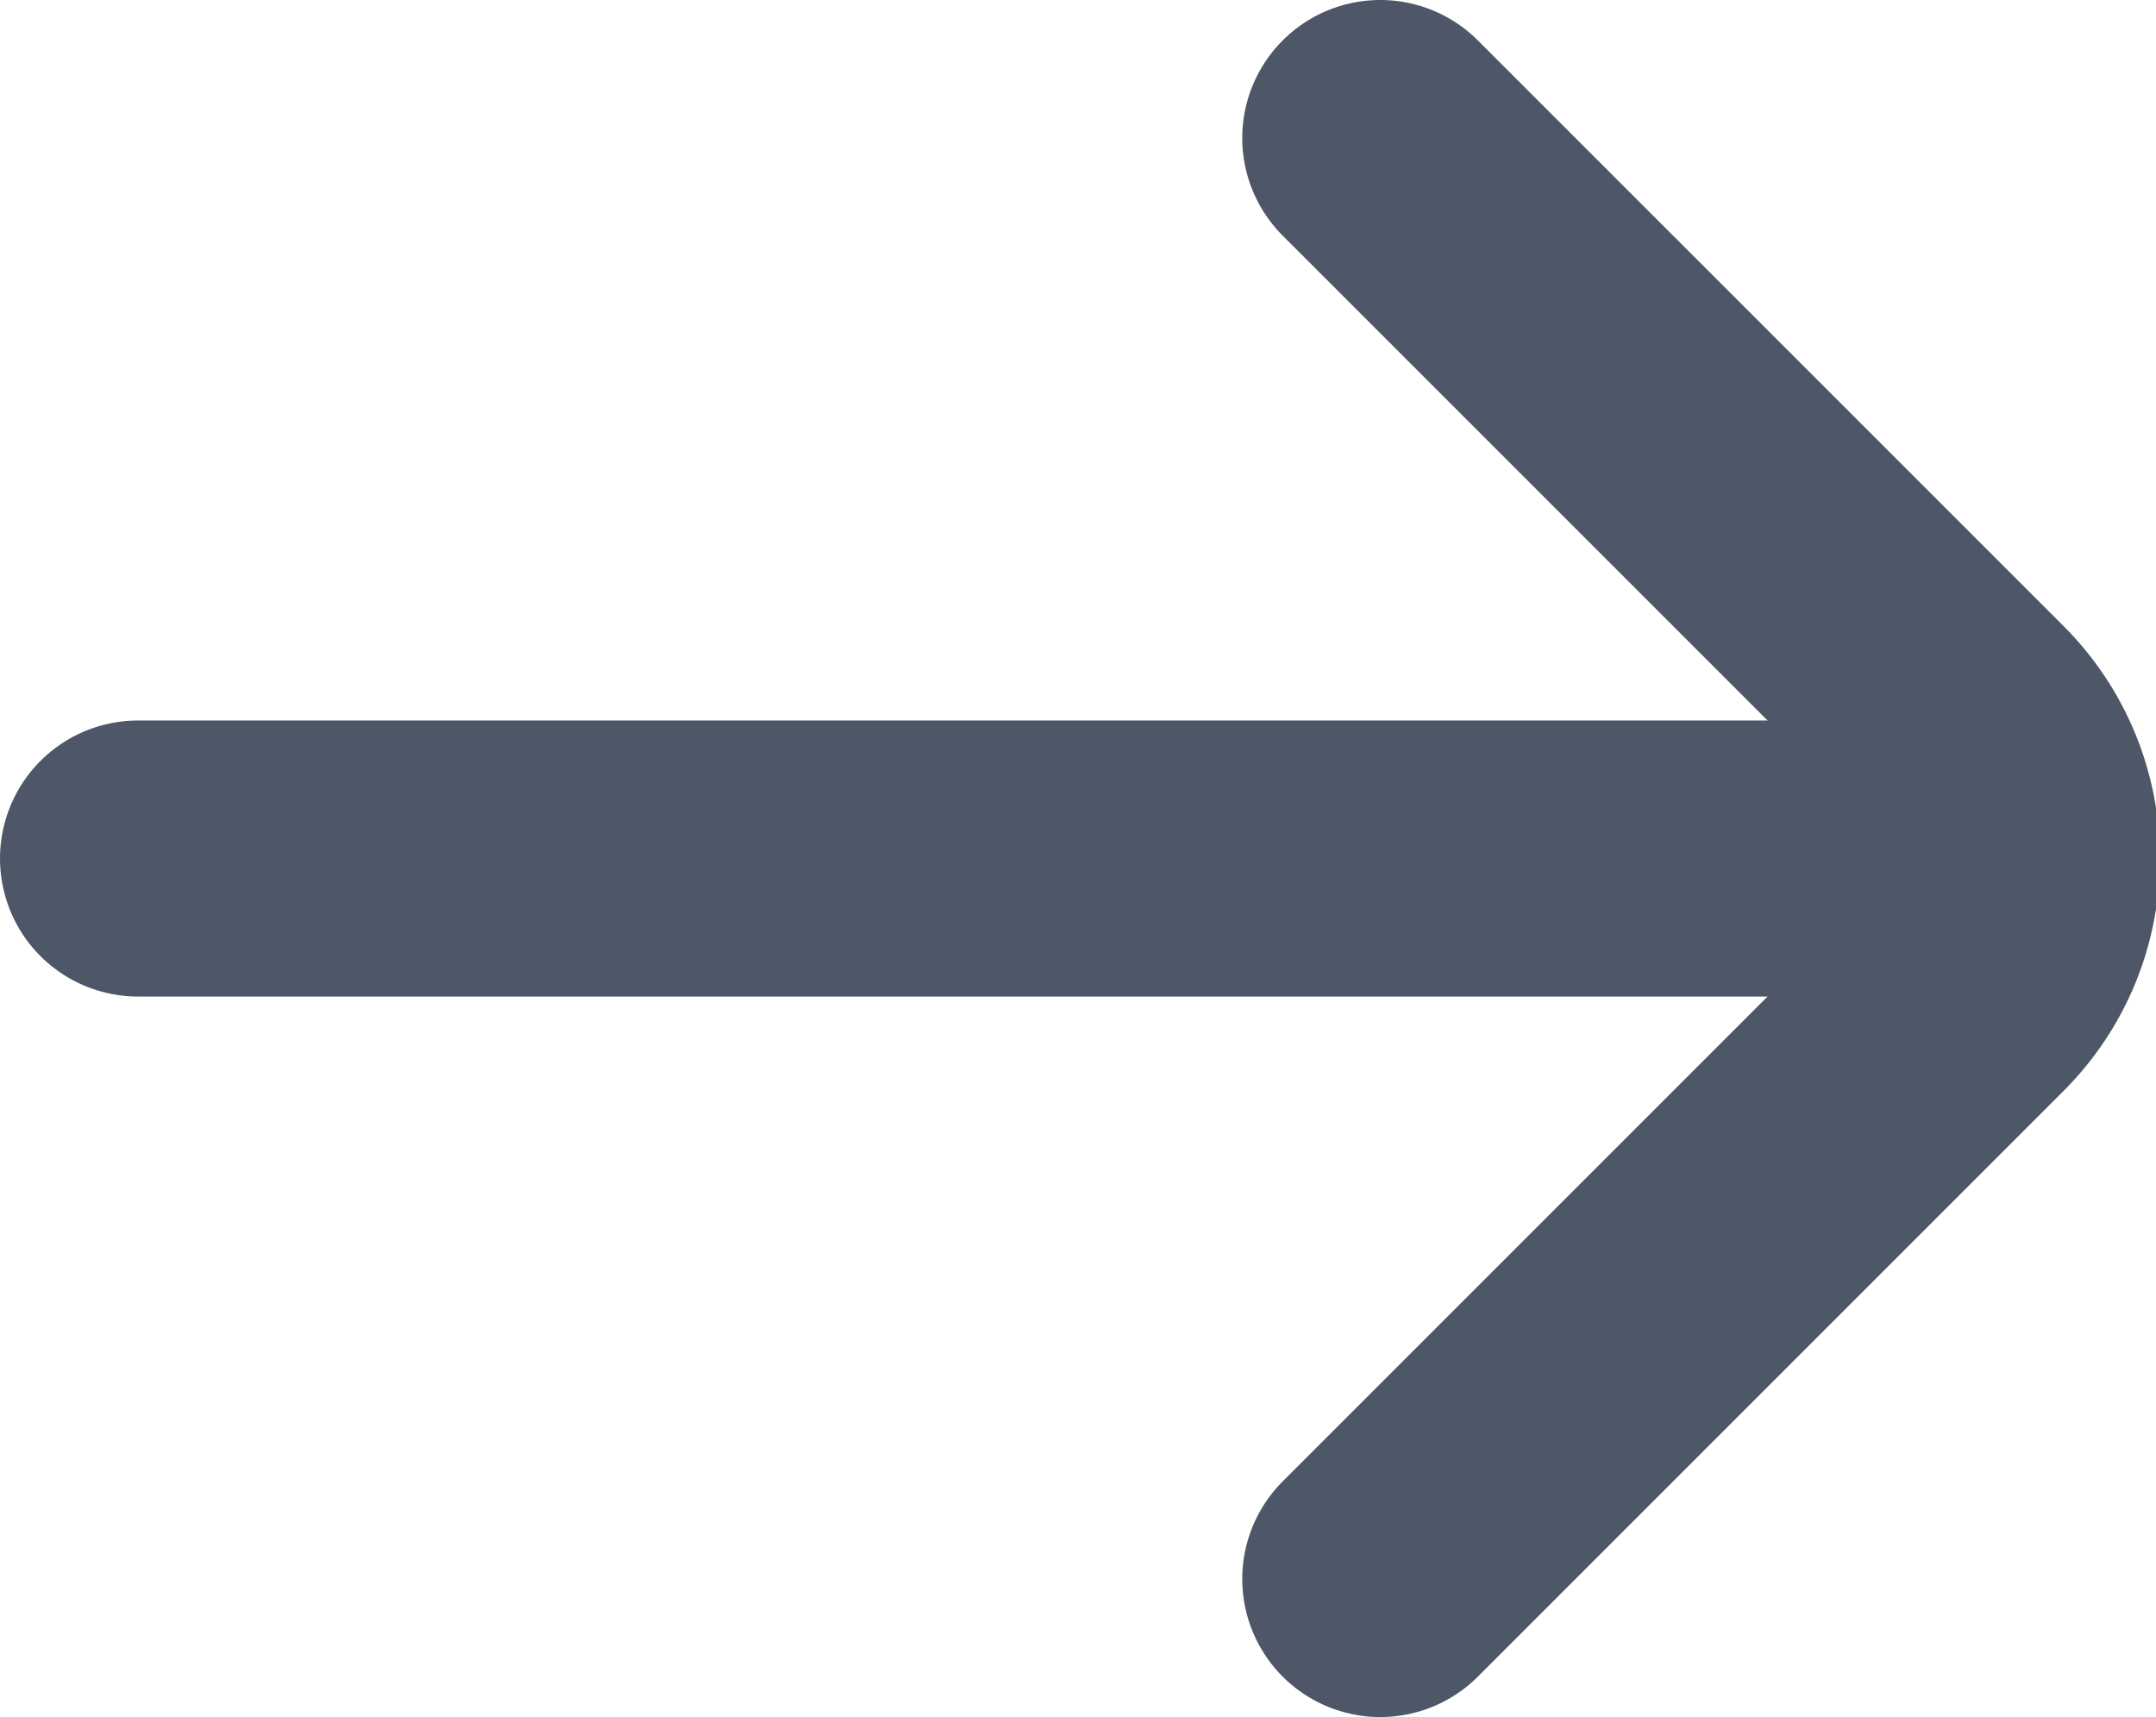
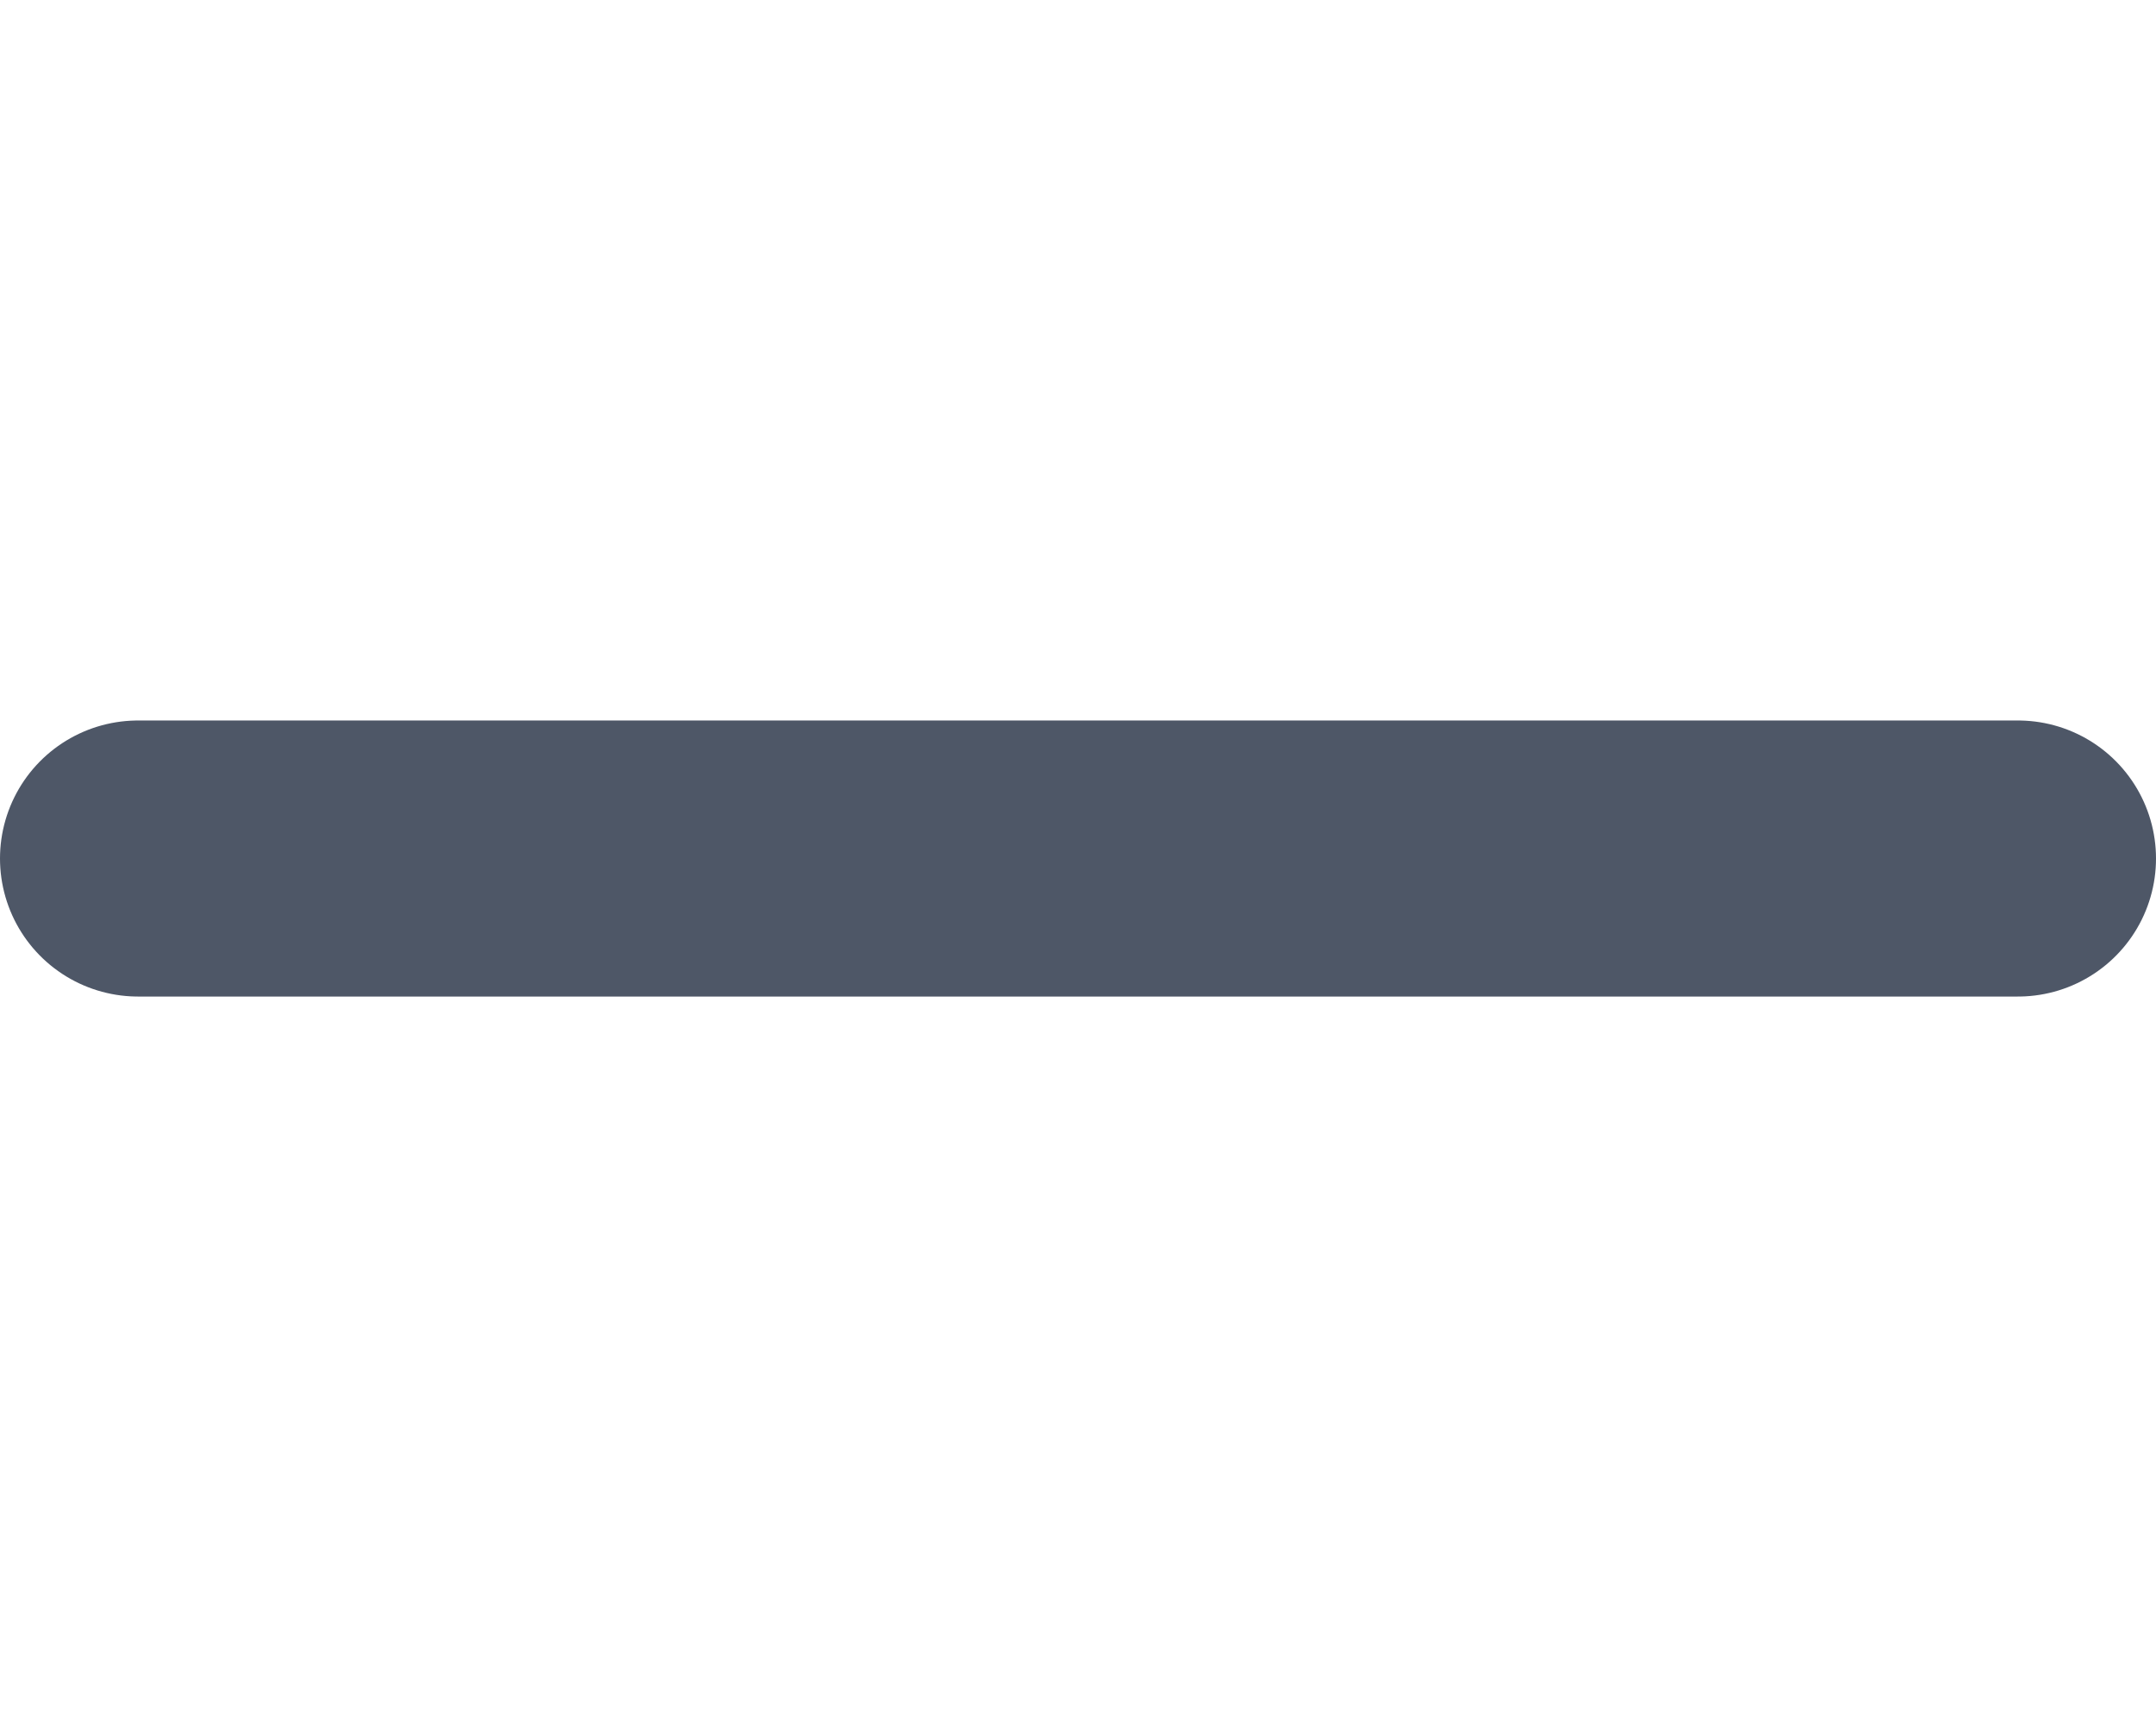
<svg xmlns="http://www.w3.org/2000/svg" id="Layer_1" data-name="Layer 1" viewBox="0 0 15.62 12.44">
  <defs>
    <style>
            .cls-1{fill:none;stroke:#4e5767;stroke-linecap:round;stroke-miterlimit:10;stroke-width:2px;}</style>
  </defs>
  <line class="cls-1" x1="1" y1="6.22" x2="14.62" y2="6.22" />
-   <path class="cls-1" d="M10,1l4.25,4.25a1.38,1.38,0,0,1,0,1.94L10,11.44" />
</svg>